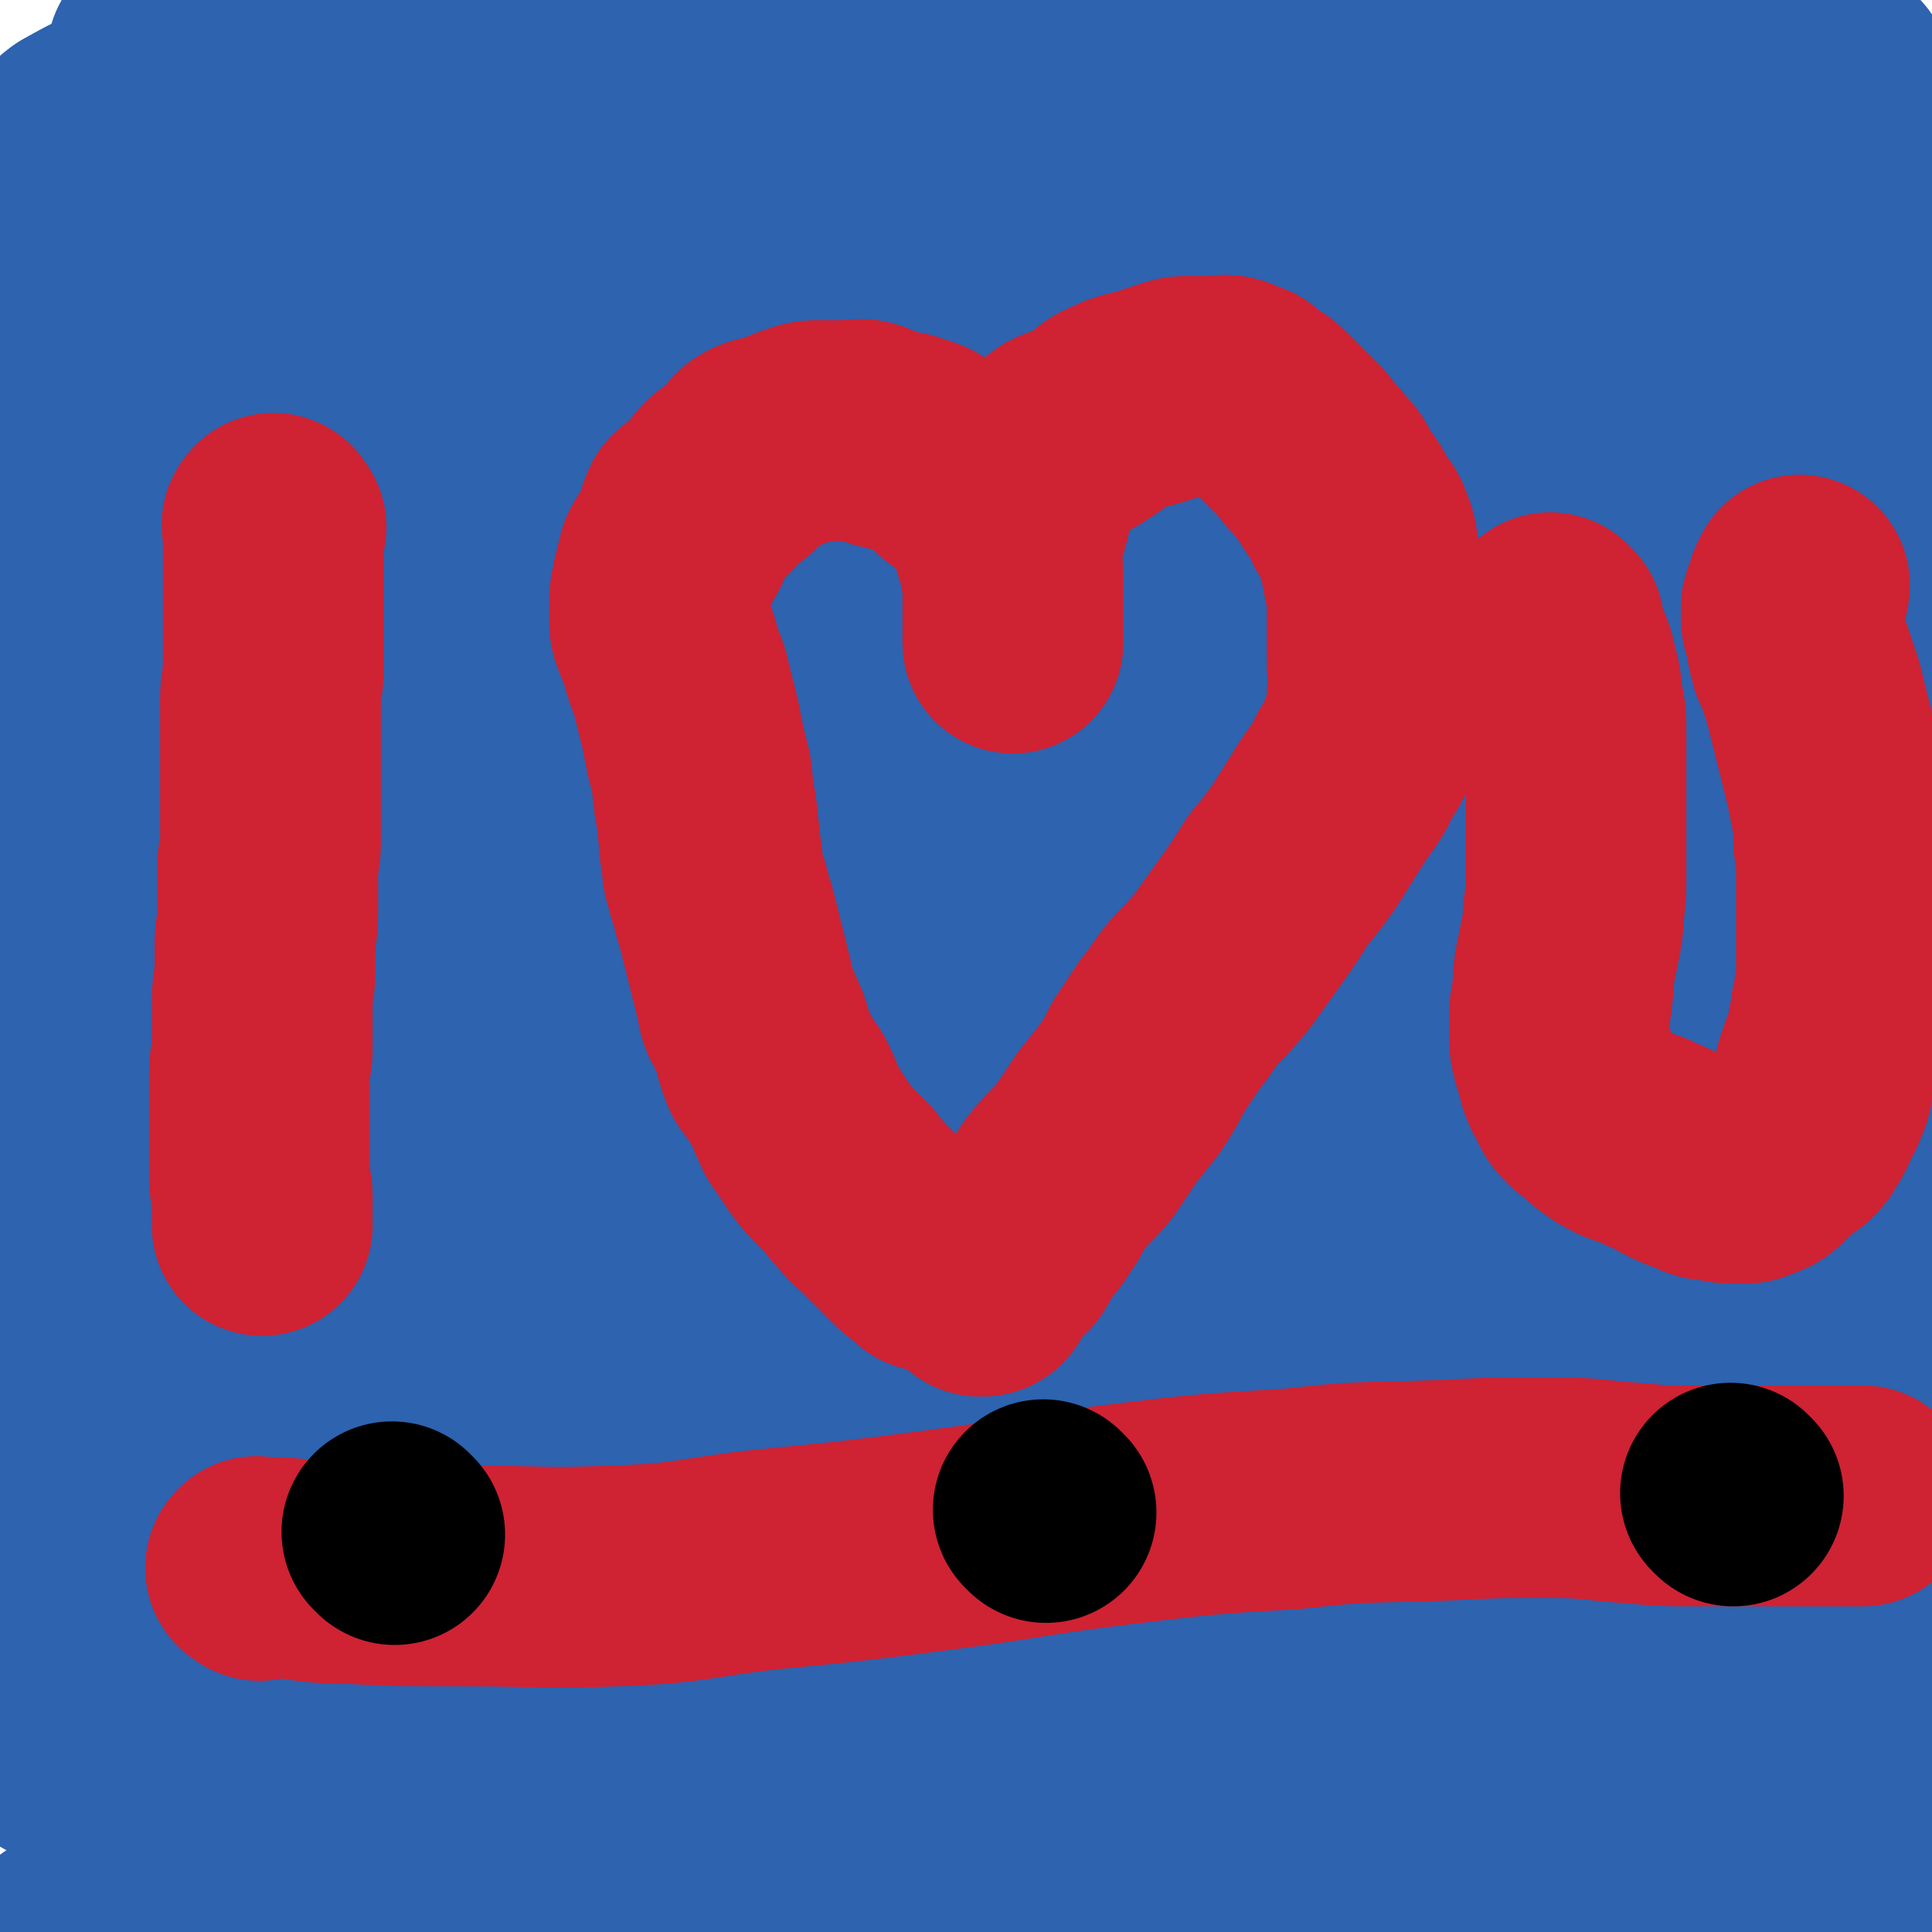
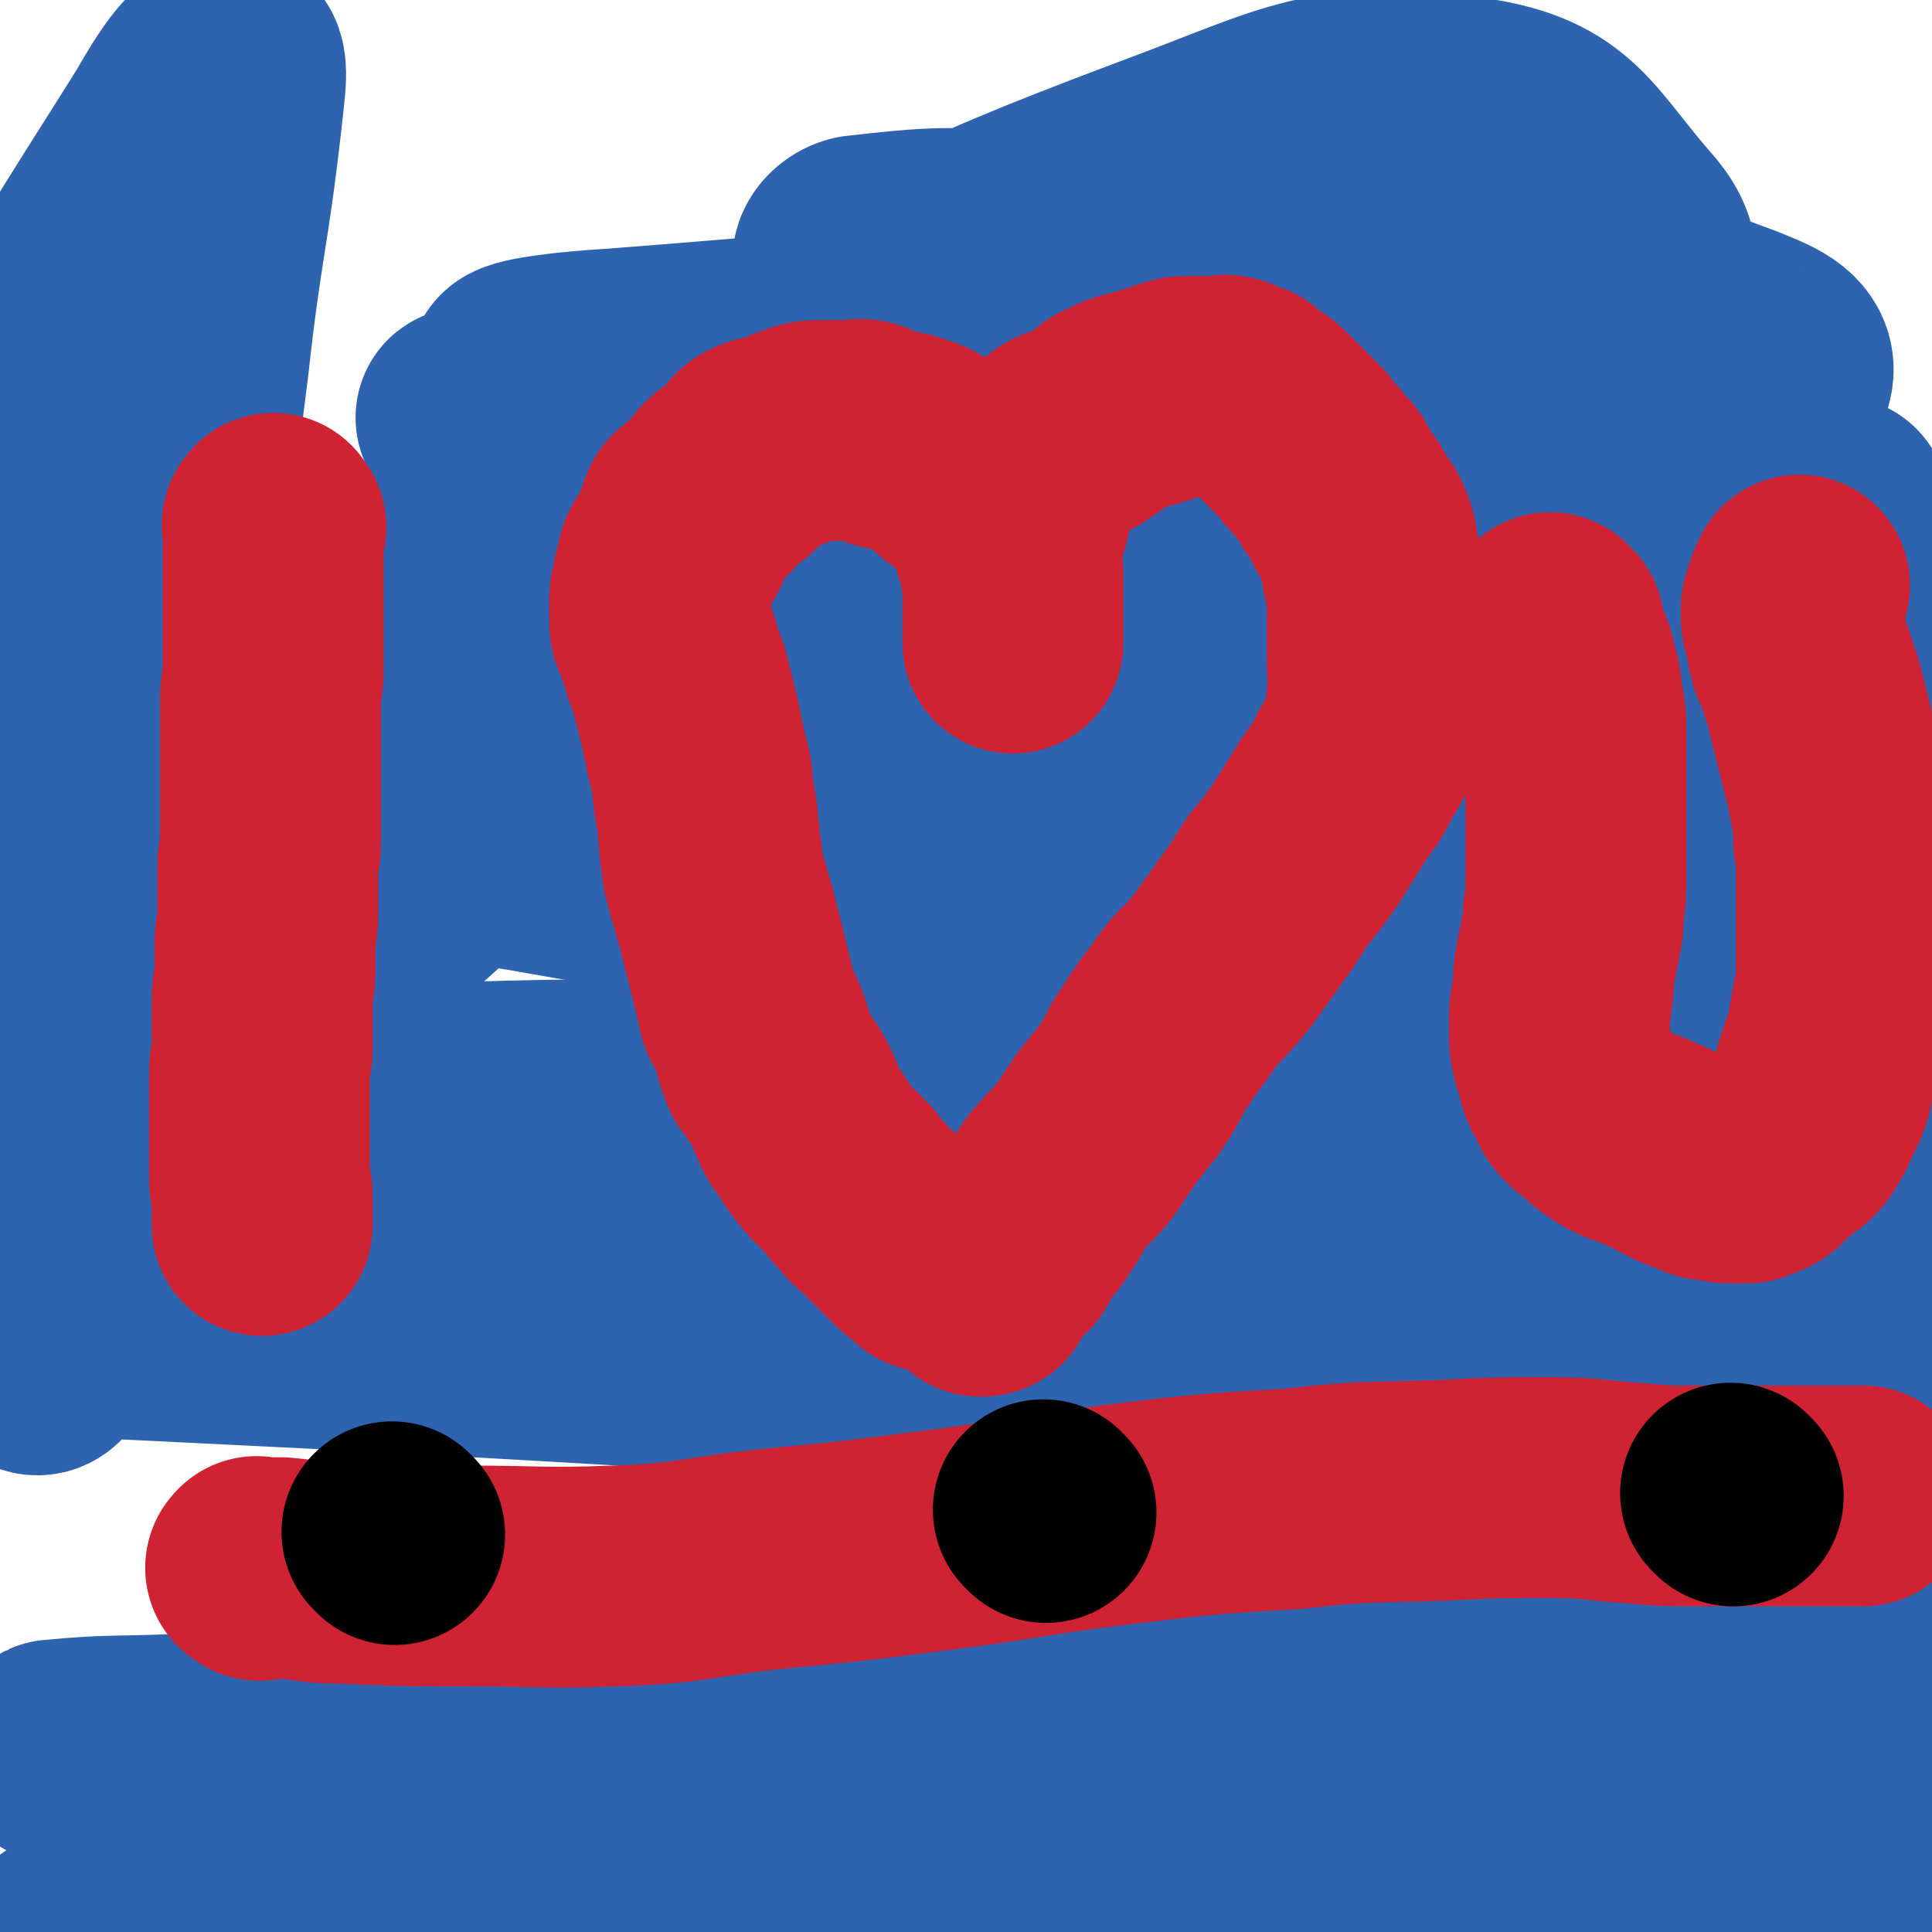
<svg xmlns="http://www.w3.org/2000/svg" viewBox="0 0 700 700" version="1.1">
  <g fill="none" stroke="#2D63AF" stroke-width="80" stroke-linecap="round" stroke-linejoin="round">
    <path d="M21,635c-1,-1 -2,-1 -1,-1 21,-2 22,-1 44,-2 102,-3 102,-6 203,-6 119,-1 120,-4 238,3 63,4 92,11 125,17 10,2 -19,2 -38,0 -99,-10 -99,-15 -198,-24 -72,-6 -73,-9 -145,-6 -85,3 -86,6 -169,18 -5,1 -12,7 -8,7 39,2 47,-1 95,-2 71,-2 71,-4 142,-4 88,-1 88,-3 175,2 53,3 53,3 105,13 12,2 22,7 24,10 1,2 -9,1 -18,0 -30,-2 -30,-2 -60,-5 -59,-4 -59,-6 -118,-9 -74,-5 -74,-5 -147,-8 -42,-1 -42,0 -83,0 -4,0 -10,2 -8,2 4,1 10,1 19,1 30,1 30,0 59,1 61,2 61,1 123,5 73,5 74,4 147,13 49,6 50,5 97,16 10,2 19,7 17,9 -1,3 -11,0 -23,0 -33,-1 -33,-2 -67,-3 -62,-4 -62,-4 -125,-8 -75,-4 -75,-4 -150,-8 -26,-1 -26,-1 -52,-2 -1,0 -3,0 -2,0 7,-1 9,-1 19,-1 29,-1 29,-3 57,-3 58,-1 58,-2 116,0 71,4 71,4 142,13 41,5 42,5 82,16 3,0 6,4 3,5 -8,4 -12,4 -24,4 -34,2 -34,1 -69,1 -67,0 -67,0 -134,0 -96,0 -96,0 -193,0 -68,1 -68,0 -136,2 -30,1 -49,4 -60,3 -5,0 14,-3 28,-5 23,-4 23,-5 45,-9 59,-8 58,-10 117,-15 95,-8 95,-10 191,-9 93,0 93,0 186,10 46,5 51,6 91,20 6,2 4,11 0,12 -14,4 -18,0 -36,-2 -47,-6 -47,-7 -94,-13 -81,-12 -81,-15 -162,-23 -98,-10 -98,-10 -197,-14 -55,-2 -56,-3 -111,1 -12,1 -23,8 -22,10 1,3 13,0 27,0 43,0 43,0 86,0 81,0 81,-2 162,-1 95,2 96,0 191,7 61,5 61,6 121,17 14,3 23,8 26,11 1,2 -9,0 -18,-1 -26,-4 -25,-5 -51,-10 -56,-10 -56,-10 -113,-21 -61,-11 -61,-11 -122,-23 -32,-6 -52,-9 -65,-12 -6,-1 14,3 28,5 9,1 10,0 19,1 31,3 31,2 62,5 61,7 62,5 122,14 102,16 128,23 204,36 11,2 -16,0 -30,-5 -22,-7 -21,-10 -43,-18 -10,-4 -10,-3 -21,-6 -33,-10 -32,-11 -66,-21 -55,-15 -55,-15 -112,-27 -52,-12 -53,-11 -105,-19 -23,-3 -24,-2 -47,-4 -4,0 -9,0 -7,0 1,1 6,2 13,2 26,2 26,1 51,4 55,5 55,5 111,11 61,8 61,7 122,18 30,5 31,5 60,13 3,1 4,2 4,3 0,1 -2,1 -3,1 -18,-1 -18,-1 -35,-4 -50,-7 -50,-8 -99,-15 -85,-12 -84,-14 -169,-23 -86,-10 -86,-8 -171,-15 -34,-3 -48,-2 -68,-5 -5,-1 9,-3 18,-4 31,-3 31,-4 61,-5 68,-3 69,-7 137,-3 169,10 170,12 339,29 22,2 32,7 43,10 " />
-     <path d="M555,591c-1,-1 -1,-1 -1,-1 -28,-1 -28,0 -55,-1 -113,-4 -113,-4 -225,-10 -114,-5 -114,-2 -227,-12 -23,-2 -58,-9 -46,-13 38,-15 73,-19 146,-26 76,-8 77,-10 153,-4 140,12 140,17 279,41 20,4 48,14 38,16 -26,4 -56,-1 -112,-4 -87,-7 -86,-11 -174,-16 -188,-13 -221,-13 -377,-21 -15,-1 18,2 36,3 160,12 161,7 321,24 234,25 292,33 466,61 25,4 -33,6 -67,2 -210,-25 -208,-41 -419,-60 -178,-16 -327,0 -358,-10 -22,-7 126,-32 251,-25 275,16 355,48 549,72 34,4 -47,-8 -95,-17 -267,-49 -327,-55 -534,-100 -26,-6 34,-4 68,-1 269,25 268,29 537,58 " />
    <path d="M613,527c-1,-1 -1,-1 -1,-1 -28,-4 -28,-3 -56,-6 -103,-11 -103,-14 -206,-21 -224,-15 -252,-14 -449,-25 -12,0 15,3 30,3 218,-7 218,-14 436,-16 84,-1 86,-3 168,9 19,3 42,18 34,21 -15,7 -40,1 -81,0 -73,-2 -73,-3 -145,-5 -181,-5 -182,-6 -362,-9 -1,0 -2,2 -1,2 " />
    <path d="M157,455c-1,-1 -2,-2 -1,-1 74,5 75,6 151,11 189,13 240,16 379,25 " />
    <path d="M619,493c-1,-1 -1,-1 -1,-1 -23,-2 -23,-1 -45,-2 -95,-6 -95,-6 -189,-12 -91,-6 -108,-1 -182,-11 -8,-1 8,-10 18,-10 124,-2 126,-2 252,5 66,4 67,6 133,16 24,3 41,9 47,12 3,2 -15,-1 -29,-2 -40,-3 -40,-3 -80,-7 -85,-7 -85,-8 -169,-15 -92,-7 -93,-6 -185,-13 -30,-2 -72,-3 -61,-5 23,-3 64,-6 129,-5 88,1 89,0 176,9 87,9 87,10 172,27 37,8 97,25 73,22 -104,-14 -164,-31 -328,-57 -109,-18 -110,-12 -217,-31 -23,-3 -61,-12 -44,-13 100,-6 139,-8 278,1 102,6 105,5 203,28 32,7 83,34 57,33 -191,-11 -245,-32 -490,-59 -92,-10 -122,-10 -183,-15 " />
-     <path d="M109,415c-1,-1 -2,-2 -1,-1 30,2 31,2 63,5 121,11 121,11 242,22 115,9 158,20 230,19 17,-1 -24,-18 -52,-24 -155,-33 -156,-34 -313,-55 -88,-11 -90,-10 -178,-8 -29,1 -75,10 -58,13 65,12 111,8 221,18 104,9 104,8 207,21 57,7 112,20 113,19 1,-1 -54,-13 -108,-24 -70,-14 -70,-14 -139,-27 -71,-14 -71,-12 -142,-26 -20,-4 -41,-8 -39,-11 4,-4 26,-2 52,-2 59,-1 59,-3 118,1 85,4 85,3 169,14 68,9 69,9 135,25 7,2 15,10 11,10 -23,0 -32,-6 -64,-10 -68,-10 -68,-11 -136,-20 -98,-13 -98,-13 -196,-25 -58,-7 -74,-4 -117,-12 -6,-1 8,-6 18,-6 47,-3 47,-3 95,-1 79,3 79,2 157,11 97,11 97,11 194,29 52,11 72,15 104,28 7,3 -13,6 -26,5 -37,-3 -38,-6 -75,-13 -74,-13 -74,-15 -148,-26 -102,-16 -102,-19 -205,-29 -118,-11 -176,-9 -236,-12 -20,-2 38,0 76,2 167,9 168,5 335,20 105,10 106,12 209,30 7,1 19,10 12,9 -151,-16 -164,-27 -328,-44 -105,-11 -105,-6 -210,-10 -16,-1 -44,0 -31,0 128,1 156,-5 312,2 106,5 108,6 211,23 11,2 28,15 18,15 -259,-11 -278,-22 -556,-36 -42,-2 -59,1 -84,2 " />
    <path d="M255,331c-1,-1 -1,-1 -1,-1 " />
    <path d="M692,391c-1,-1 -1,-2 -1,-1 -47,1 -47,7 -94,4 -92,-6 -93,-9 -184,-24 -85,-13 -135,-13 -169,-32 -15,-8 34,-23 70,-23 123,-2 126,4 249,19 30,4 51,10 57,17 4,5 -18,7 -36,7 -41,0 -41,-2 -81,-6 -77,-7 -77,-7 -153,-17 -80,-10 -80,-9 -159,-23 -31,-5 -44,-7 -60,-15 -5,-3 9,-4 19,-6 26,-4 26,-4 52,-5 66,-3 66,-5 132,-4 87,1 87,0 173,9 74,7 74,9 147,24 21,4 31,7 41,13 4,2 -6,4 -13,3 -25,-2 -25,-4 -50,-9 -62,-11 -62,-12 -124,-23 -110,-19 -110,-19 -220,-36 -88,-14 -90,-7 -175,-26 -17,-3 -43,-15 -30,-17 68,-11 96,-10 193,-8 95,3 96,2 190,18 117,21 156,32 232,58 15,5 -25,6 -49,4 -250,-23 -250,-30 -500,-55 -94,-9 -121,-9 -190,-13 " />
    <path d="M302,201c-1,-1 -1,-1 -1,-1 " />
    <path d="M543,239c-1,-1 -1,-1 -1,-1 -2,-1 -2,0 -3,0 -9,0 -9,0 -18,0 -36,0 -36,0 -72,0 -65,1 -65,1 -131,2 -67,1 -67,2 -134,2 -31,1 -32,2 -63,0 -3,0 -6,-2 -4,-3 6,-3 10,-3 19,-4 35,-4 35,-4 70,-5 58,-2 59,-3 117,0 60,5 61,5 120,16 31,5 32,7 62,17 8,2 8,3 14,9 2,2 2,3 1,6 -1,3 -1,4 -5,5 -11,5 -11,5 -23,7 -23,2 -24,2 -47,2 -22,1 -22,2 -44,0 -10,-1 -12,-1 -20,-5 -2,-1 -2,-4 0,-5 8,-8 9,-8 18,-13 27,-16 27,-16 55,-30 44,-22 45,-20 89,-41 40,-19 42,-18 79,-41 14,-8 22,-11 24,-22 1,-7 -7,-10 -17,-14 -24,-9 -25,-9 -50,-14 -48,-9 -48,-10 -97,-14 -57,-6 -57,-5 -114,-6 -29,-1 -30,-1 -57,2 -4,1 -7,5 -5,7 4,5 8,6 18,8 26,7 26,8 53,11 50,7 51,7 101,11 53,4 53,3 106,5 18,1 39,2 36,2 -3,0 -24,-1 -48,0 -57,1 -57,2 -114,3 -82,3 -83,2 -165,6 -61,3 -82,6 -122,9 -9,1 12,0 25,-1 84,-6 84,-5 169,-11 90,-6 89,-7 179,-14 37,-3 82,-4 75,-5 -12,-2 -57,-1 -113,-1 -77,0 -77,0 -154,2 -64,3 -64,4 -129,9 -17,1 -33,3 -35,5 -1,1 14,-1 29,0 40,2 40,2 81,5 69,5 69,4 139,12 83,10 83,8 165,23 34,5 68,8 66,17 -3,11 -37,14 -76,22 -60,14 -61,12 -122,21 -77,12 -77,11 -154,21 -49,7 -49,7 -99,13 -12,1 -12,2 -23,2 -1,0 -1,-1 -1,-1 3,-3 4,-3 8,-6 16,-12 16,-12 32,-24 29,-23 29,-23 57,-45 21,-16 21,-16 41,-31 1,-1 4,-2 3,-1 -10,8 -12,10 -23,20 -28,24 -28,24 -56,48 -46,40 -45,41 -91,81 -38,34 -37,35 -76,67 -13,11 -17,15 -29,18 -4,1 -4,-5 -4,-10 -3,-19 -2,-20 -2,-39 1,-43 1,-43 5,-86 5,-66 6,-66 14,-131 5,-45 7,-45 12,-89 1,-10 3,-21 -1,-20 -7,1 -13,10 -21,24 -30,48 -40,61 -56,99 -3,7 20,-18 19,-9 -7,74 -25,86 -35,174 -6,51 -1,52 2,103 3,33 2,34 9,66 3,9 5,12 11,15 3,2 5,-2 7,-6 5,-11 5,-11 8,-24 7,-33 7,-33 10,-66 6,-53 6,-53 9,-107 3,-48 1,-48 2,-96 0,-18 1,-20 0,-36 0,-1 -2,1 -2,2 -2,5 -1,5 -2,10 -3,17 -4,17 -7,34 -5,38 -5,38 -8,76 -4,53 -3,53 -5,106 -2,32 -2,32 -2,64 0,7 2,15 3,14 0,-3 -1,-12 0,-22 7,-89 9,-119 15,-178 1,-12 -2,48 0,35 20,-105 23,-147 43,-271 1,-5 1,6 0,11 -26,101 -30,100 -54,201 -7,29 -8,30 -8,58 0,7 3,12 8,11 10,-2 11,-9 21,-17 33,-27 32,-28 66,-52 69,-50 66,-55 139,-98 78,-47 79,-51 164,-83 54,-20 61,-28 114,-21 33,5 35,18 58,44 9,11 4,15 5,29 0,17 1,18 -2,34 -4,21 -5,21 -11,40 -8,22 -10,22 -17,44 -8,21 -9,21 -13,44 -5,23 -4,24 -5,48 -1,29 -2,29 1,58 4,32 5,32 14,62 7,26 7,26 20,49 6,11 7,12 16,19 3,2 4,1 7,0 5,-1 6,-1 9,-5 7,-6 7,-6 12,-15 9,-14 9,-14 14,-29 9,-21 8,-22 14,-43 8,-26 8,-26 14,-51 13,-48 13,-48 24,-97 6,-22 7,-30 11,-45 " />
    <path d="M667,185c-1,-1 -1,-2 -1,-1 -1,0 0,1 0,3 0,7 0,7 0,14 -1,18 -1,18 -2,36 -1,26 -2,26 -2,53 0,22 0,22 1,44 1,13 1,13 2,26 2,13 3,12 5,25 2,13 2,13 3,27 2,14 2,14 2,28 1,10 0,10 0,20 0,6 -1,6 0,11 0,1 1,2 2,2 1,-1 1,-2 1,-4 2,-9 2,-9 3,-18 4,-26 5,-26 8,-53 2,-14 2,-18 3,-28 " />
-     <path d="M567,245c-1,-1 -1,-1 -1,-1 -1,-1 0,-1 0,-2 2,-4 2,-4 5,-7 7,-13 7,-13 15,-25 13,-20 13,-20 27,-40 11,-16 12,-15 23,-31 5,-6 5,-6 9,-14 2,-3 3,-3 2,-7 0,-6 0,-8 -4,-13 -9,-10 -10,-11 -22,-18 -22,-13 -23,-13 -47,-20 -25,-8 -25,-7 -52,-11 -18,-4 -18,-3 -37,-5 -10,-1 -10,-1 -21,-1 -5,0 -6,-1 -11,0 -2,0 -4,2 -3,2 6,2 9,1 18,1 28,1 28,1 56,1 40,0 40,1 79,-1 25,-2 25,-2 49,-7 9,-1 9,-1 17,-4 2,-1 3,-3 2,-5 -3,-3 -5,-3 -10,-4 -20,-3 -21,-2 -42,-3 -47,-3 -47,-5 -95,-4 -56,1 -56,1 -112,6 -50,5 -50,5 -101,13 -31,5 -31,5 -62,13 -20,5 -20,5 -40,12 -13,5 -13,5 -25,11 -9,4 -11,3 -17,10 -4,3 -4,5 -3,10 2,5 3,7 8,10 14,8 15,9 32,12 35,6 36,7 72,7 43,0 44,0 87,-8 28,-4 29,-5 55,-16 7,-3 10,-6 10,-12 0,-5 -3,-8 -8,-10 -14,-7 -15,-7 -31,-9 -34,-5 -34,-6 -68,-6 -49,-1 -50,-2 -99,4 -52,7 -52,8 -103,21 -35,9 -34,11 -67,24 -10,4 -11,4 -19,10 -2,1 -2,2 -2,4 0,0 -1,1 0,1 5,1 6,1 12,0 17,-2 17,-1 34,-5 42,-8 42,-9 84,-19 55,-14 55,-15 109,-30 39,-10 39,-9 77,-21 6,-3 11,-6 12,-8 0,-2 -6,0 -11,0 -20,-1 -20,-2 -39,-3 -40,-1 -40,-3 -79,-1 -46,2 -47,3 -93,9 -32,4 -32,5 -63,11 -10,2 -10,2 -19,5 -3,2 -3,2 -5,4 -1,1 -1,1 -2,2 0,1 0,1 0,1 4,0 4,0 8,0 13,-1 13,0 25,-2 31,-4 31,-5 60,-10 34,-6 34,-7 68,-13 16,-4 16,-4 32,-8 4,-1 5,0 8,-2 1,-1 0,-2 0,-3 0,-2 0,-3 -1,-3 -5,-3 -5,-2 -11,-3 -13,-2 -13,-3 -27,-3 -25,1 -26,0 -50,5 -33,7 -33,7 -65,19 -25,9 -26,8 -49,22 -13,8 -15,9 -23,22 -5,9 -3,10 -4,20 -2,11 -3,11 -2,22 1,12 1,13 6,24 5,10 5,13 14,19 10,7 12,7 24,7 18,1 19,1 37,-4 23,-6 23,-7 44,-18 20,-10 20,-11 38,-24 7,-6 9,-6 12,-13 2,-2 -1,-3 -2,-5 -1,-3 -1,-3 -2,-5 -6,-5 -7,-5 -14,-9 -12,-8 -12,-8 -25,-15 -18,-9 -18,-9 -37,-18 -14,-8 -14,-9 -28,-16 -8,-4 -8,-4 -17,-8 -4,-1 -4,-1 -9,-2 -3,-1 -3,-2 -5,-2 -3,-1 -4,0 -7,0 -4,1 -4,1 -8,2 -3,1 -3,2 -6,2 -3,1 -3,0 -5,0 -2,0 -2,0 -4,0 -2,0 -3,0 -3,0 0,0 1,-1 1,-1 4,-3 3,-3 7,-6 9,-5 9,-5 19,-9 12,-5 13,-5 26,-9 12,-4 12,-4 24,-7 10,-2 10,-1 19,-3 5,-1 5,-2 10,-3 4,-1 4,-1 7,-2 1,0 2,-1 1,-1 0,-1 -1,-1 -3,-1 -3,0 -3,0 -6,0 -9,1 -9,1 -18,3 -9,1 -9,1 -18,2 -7,1 -7,2 -14,2 -5,1 -5,0 -10,0 -2,0 -2,0 -4,0 -2,0 -3,0 -4,-1 0,0 1,0 1,0 7,-2 7,-2 14,-3 21,-4 21,-4 41,-7 34,-4 34,-4 68,-7 45,-3 45,-2 90,-3 45,-1 45,-1 90,0 49,2 49,2 98,6 35,3 35,4 71,8 25,3 25,3 50,6 17,2 17,2 35,3 11,2 11,2 22,2 7,0 7,0 13,0 4,0 4,0 7,0 2,0 2,0 4,0 1,0 1,-1 3,0 1,1 0,1 1,2 1,1 2,0 2,1 2,2 1,3 2,5 1,1 1,1 2,3 1,1 1,1 2,4 1,3 1,3 2,6 2,4 2,4 3,9 2,6 1,6 2,11 1,7 1,7 2,14 2,9 3,8 4,17 2,9 1,9 2,18 1,9 1,9 2,17 1,8 2,8 2,16 1,8 1,8 1,16 1,7 1,7 1,14 1,5 1,5 1,10 0,4 0,4 0,7 0,2 0,2 0,4 0,0 0,0 0,1 0,1 0,1 0,2 0,1 0,1 0,1 0,1 0,1 0,1 0,1 0,1 0,2 0,1 0,1 0,2 0,1 0,1 0,1 0,1 0,1 0,1 0,0 -1,-1 -1,-2 -1,-3 0,-4 -1,-7 -2,-6 -3,-6 -4,-12 -2,-7 -2,-7 -3,-15 -1,-6 -1,-6 -2,-13 -1,-6 -1,-6 -2,-11 -1,-5 -1,-5 -2,-10 -1,-4 0,-4 -1,-8 0,-3 -1,-3 -1,-7 1,-5 2,-5 4,-11 0,-1 0,-2 0,-3 " />
  </g>
  <g fill="none" stroke="#CF2233" stroke-width="80" stroke-linecap="round" stroke-linejoin="round">
    <path d="M100,191c-1,-1 -1,-2 -1,-1 -1,0 0,1 0,2 0,3 0,3 0,6 0,4 0,4 0,8 0,5 0,5 0,10 0,5 0,5 0,9 0,5 0,5 0,9 0,5 0,5 0,9 0,5 -1,5 -1,10 0,5 0,5 0,9 0,5 0,5 0,9 0,4 0,4 0,8 0,3 0,3 0,7 0,5 0,5 0,11 0,4 0,4 0,9 0,4 -1,4 -1,8 0,4 0,4 0,8 0,5 0,5 0,10 0,5 -1,5 -1,10 0,5 0,5 0,10 0,5 -1,5 -1,10 0,4 0,4 0,9 0,4 0,4 0,9 0,4 -1,4 -1,9 0,4 0,4 0,7 0,4 0,4 0,8 0,4 0,4 0,8 0,4 0,4 0,8 0,3 0,3 0,7 0,3 1,3 1,6 0,4 0,4 0,8 0,1 0,2 0,3 " />
    <path d="M337,457c-1,-1 -1,-1 -1,-1 -1,-1 -1,-1 -1,-1 -2,-2 -2,-1 -4,-3 -3,-3 -3,-3 -6,-6 -3,-3 -3,-3 -6,-6 -3,-3 -4,-3 -6,-6 -3,-3 -3,-3 -5,-6 -3,-3 -3,-3 -5,-5 -3,-3 -3,-3 -6,-7 -2,-3 -2,-3 -4,-6 -1,-2 -2,-2 -3,-5 -2,-4 -2,-5 -4,-9 -2,-4 -3,-4 -5,-8 -2,-2 -2,-2 -3,-5 -1,-3 -1,-3 -2,-7 -1,-3 -1,-3 -2,-5 -1,-3 -2,-3 -3,-6 -1,-5 -1,-5 -2,-9 -1,-4 -1,-4 -2,-8 -1,-4 -1,-4 -2,-8 -1,-4 -1,-4 -2,-8 -1,-3 -1,-3 -2,-7 -1,-3 -1,-3 -2,-7 -1,-3 -1,-3 -1,-7 -1,-4 -1,-4 -1,-8 -1,-4 0,-4 -1,-8 0,-3 -1,-3 -1,-7 -1,-4 0,-4 -1,-8 -1,-4 -1,-4 -2,-8 -1,-5 -1,-5 -2,-10 -1,-4 -1,-4 -2,-8 -1,-4 -1,-4 -2,-8 -1,-3 -1,-2 -2,-5 -1,-3 -1,-4 -2,-7 -1,-2 -1,-2 -2,-5 -1,-2 -1,-2 -1,-5 0,-3 0,-4 0,-7 0,-3 1,-3 1,-6 1,-4 1,-4 2,-8 2,-4 3,-4 5,-8 2,-4 1,-5 3,-9 3,-3 4,-2 7,-6 3,-2 2,-3 5,-6 2,-2 2,-1 5,-3 2,-2 2,-2 4,-4 2,-2 1,-3 3,-4 3,-2 4,-1 7,-2 2,-1 2,-1 5,-2 2,-1 2,-1 5,-2 3,-1 3,-1 6,-1 2,0 2,0 5,0 3,0 3,0 6,0 3,0 3,-1 6,0 2,1 2,1 5,2 1,1 1,1 3,1 2,1 2,1 5,1 3,1 3,1 6,2 3,1 2,2 5,3 2,1 2,1 3,2 3,2 2,3 5,5 1,1 2,1 3,2 3,2 3,2 5,5 2,2 2,2 4,5 2,3 2,3 4,6 1,4 1,4 2,8 2,4 2,4 2,8 1,3 1,3 1,7 0,3 0,3 0,6 0,2 0,2 0,4 0,2 0,2 0,4 0,1 0,1 0,2 0,1 0,1 0,2 0,1 0,1 0,1 0,1 0,1 0,1 0,0 0,-1 0,-2 0,-5 0,-5 0,-10 0,-6 0,-6 0,-12 0,-6 -1,-6 0,-12 0,-4 1,-4 2,-9 1,-3 1,-3 1,-6 1,-4 0,-4 1,-7 1,-2 1,-2 2,-4 2,-3 2,-3 5,-6 3,-3 2,-3 6,-6 4,-2 4,-1 8,-3 3,-2 3,-2 6,-4 3,-2 3,-3 6,-4 4,-2 4,-2 8,-3 4,-1 4,-1 7,-2 3,-1 3,-1 6,-2 3,-1 3,-1 6,-1 2,0 2,0 5,0 2,0 2,0 5,0 2,0 2,-1 5,0 2,1 2,1 5,2 2,2 2,2 5,4 2,1 2,1 5,4 2,2 2,2 5,5 3,3 3,3 6,6 2,3 2,3 5,6 2,3 3,3 5,6 2,4 2,4 5,8 2,3 2,3 3,6 2,3 3,2 4,6 2,4 1,4 2,8 1,5 1,5 2,10 1,5 1,5 1,10 0,5 0,5 0,9 0,5 0,5 0,10 0,6 1,6 0,12 0,6 0,7 -2,12 -2,7 -2,7 -6,13 -3,7 -4,7 -8,13 -5,8 -5,8 -10,16 -5,7 -5,7 -10,13 -5,8 -5,8 -10,15 -5,7 -5,7 -10,14 -5,6 -5,6 -10,11 -5,6 -4,6 -9,12 -4,6 -4,6 -8,12 -3,6 -3,6 -7,12 -4,5 -4,5 -8,10 -4,6 -4,6 -8,12 -5,6 -5,5 -10,11 -4,5 -3,6 -7,11 -2,4 -3,4 -6,8 -2,3 -2,4 -4,7 -2,2 -2,1 -4,4 -2,1 -2,1 -3,3 -1,1 -1,1 -2,2 -1,1 0,1 -1,2 0,1 -1,1 -1,1 0,0 1,0 1,0 1,0 1,-1 1,-1 " />
    <path d="M563,227c-1,-1 -2,-2 -1,-1 0,1 0,2 1,4 1,2 1,2 2,5 2,4 2,4 3,9 2,6 1,6 2,11 1,5 1,5 1,10 0,5 0,5 0,10 0,5 0,5 0,10 0,5 0,5 0,10 0,6 0,6 0,11 0,6 0,6 0,12 0,6 0,6 -1,13 0,4 0,4 -1,9 -1,5 -1,5 -2,10 -1,5 0,5 -1,10 0,4 -1,4 -1,8 0,3 0,3 0,7 0,3 0,3 1,7 1,3 1,3 2,7 1,3 1,3 3,6 1,3 1,3 4,6 3,2 3,2 6,5 4,3 4,3 8,5 5,2 5,1 10,4 4,1 4,2 8,4 4,2 4,2 8,3 3,2 3,2 7,2 3,1 3,1 6,1 2,0 2,0 5,0 2,-1 3,-1 5,-2 2,-1 2,-2 3,-3 3,-2 2,-2 5,-4 1,-2 2,-2 4,-3 2,-2 2,-2 3,-4 2,-3 2,-3 3,-6 2,-4 2,-3 3,-6 2,-4 1,-4 2,-8 1,-3 1,-3 2,-6 1,-3 2,-3 2,-6 1,-2 1,-3 1,-5 1,-3 1,-3 1,-6 1,-2 1,-2 1,-5 1,-2 1,-2 1,-4 0,-4 0,-4 0,-7 0,-4 0,-4 0,-8 0,-3 0,-3 0,-7 0,-4 0,-4 0,-8 0,-5 0,-5 0,-10 0,-6 0,-6 -1,-12 0,-6 0,-6 -1,-12 -1,-5 -1,-5 -2,-10 -1,-4 -1,-4 -2,-8 -1,-4 -1,-4 -2,-8 -1,-4 -1,-4 -2,-8 -1,-4 -1,-4 -2,-8 -1,-3 -1,-3 -2,-6 -1,-3 -1,-3 -2,-6 -1,-1 -1,-1 -1,-3 -1,-2 -1,-2 -1,-4 -1,-2 0,-2 -1,-4 0,-2 -1,-2 -1,-4 0,-2 0,-2 0,-4 1,-3 1,-3 2,-6 1,-1 1,-1 1,-2 " />
    <path d="M94,569c-1,-1 -2,-1 -1,-1 0,-1 0,0 1,0 4,0 4,0 8,0 11,1 11,2 22,2 22,1 22,1 44,1 28,0 28,1 55,0 28,-1 28,-3 55,-6 31,-3 31,-3 62,-7 31,-4 31,-5 63,-9 33,-4 33,-4 66,-6 26,-3 26,-2 53,-3 20,-1 20,-1 40,-1 15,0 15,1 30,2 11,1 11,1 22,1 10,0 10,0 19,0 7,0 7,0 13,0 5,0 5,0 9,0 3,0 3,0 6,0 2,0 2,0 3,0 2,0 2,0 3,0 3,0 3,0 6,0 1,0 1,0 2,0 " />
  </g>
  <g fill="none" stroke="#000000" stroke-width="80" stroke-linecap="round" stroke-linejoin="round">
    <path d="M143,556c-1,-1 -1,-1 -1,-1 " />
    <path d="M628,542c-1,-1 -1,-1 -1,-1 " />
    <path d="M379,548c-1,-1 -1,-1 -1,-1 " />
  </g>
</svg>